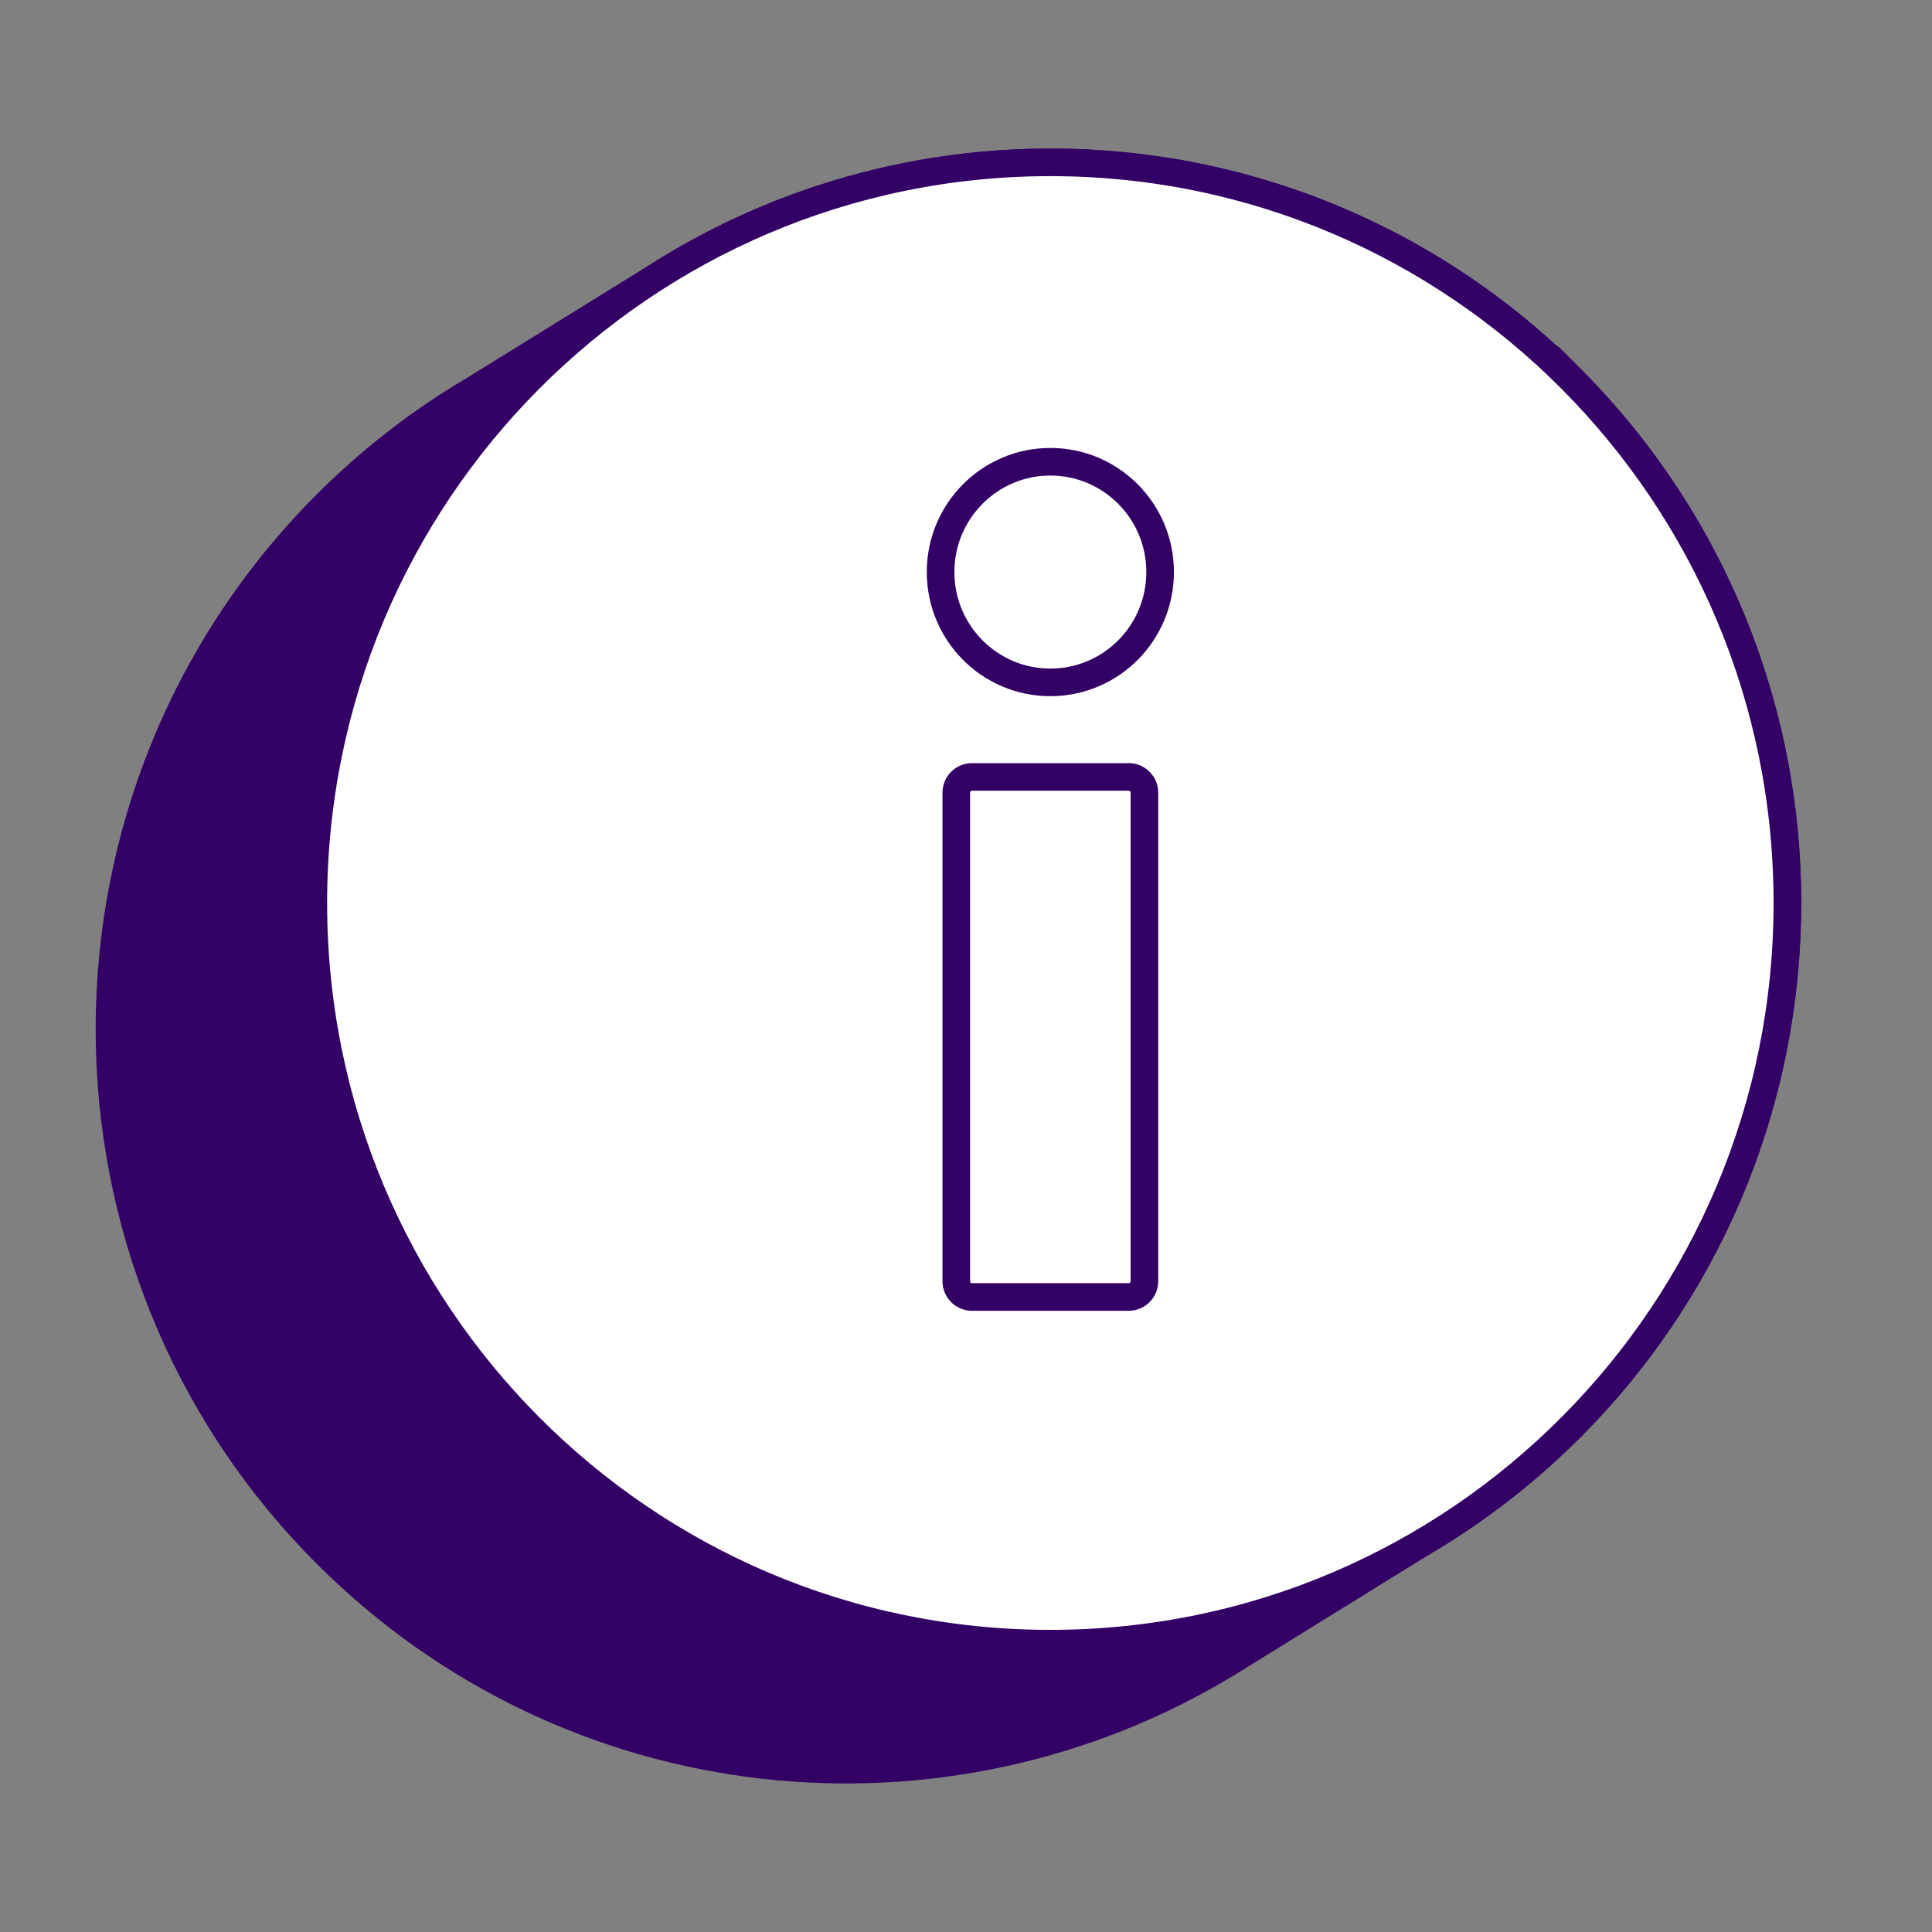
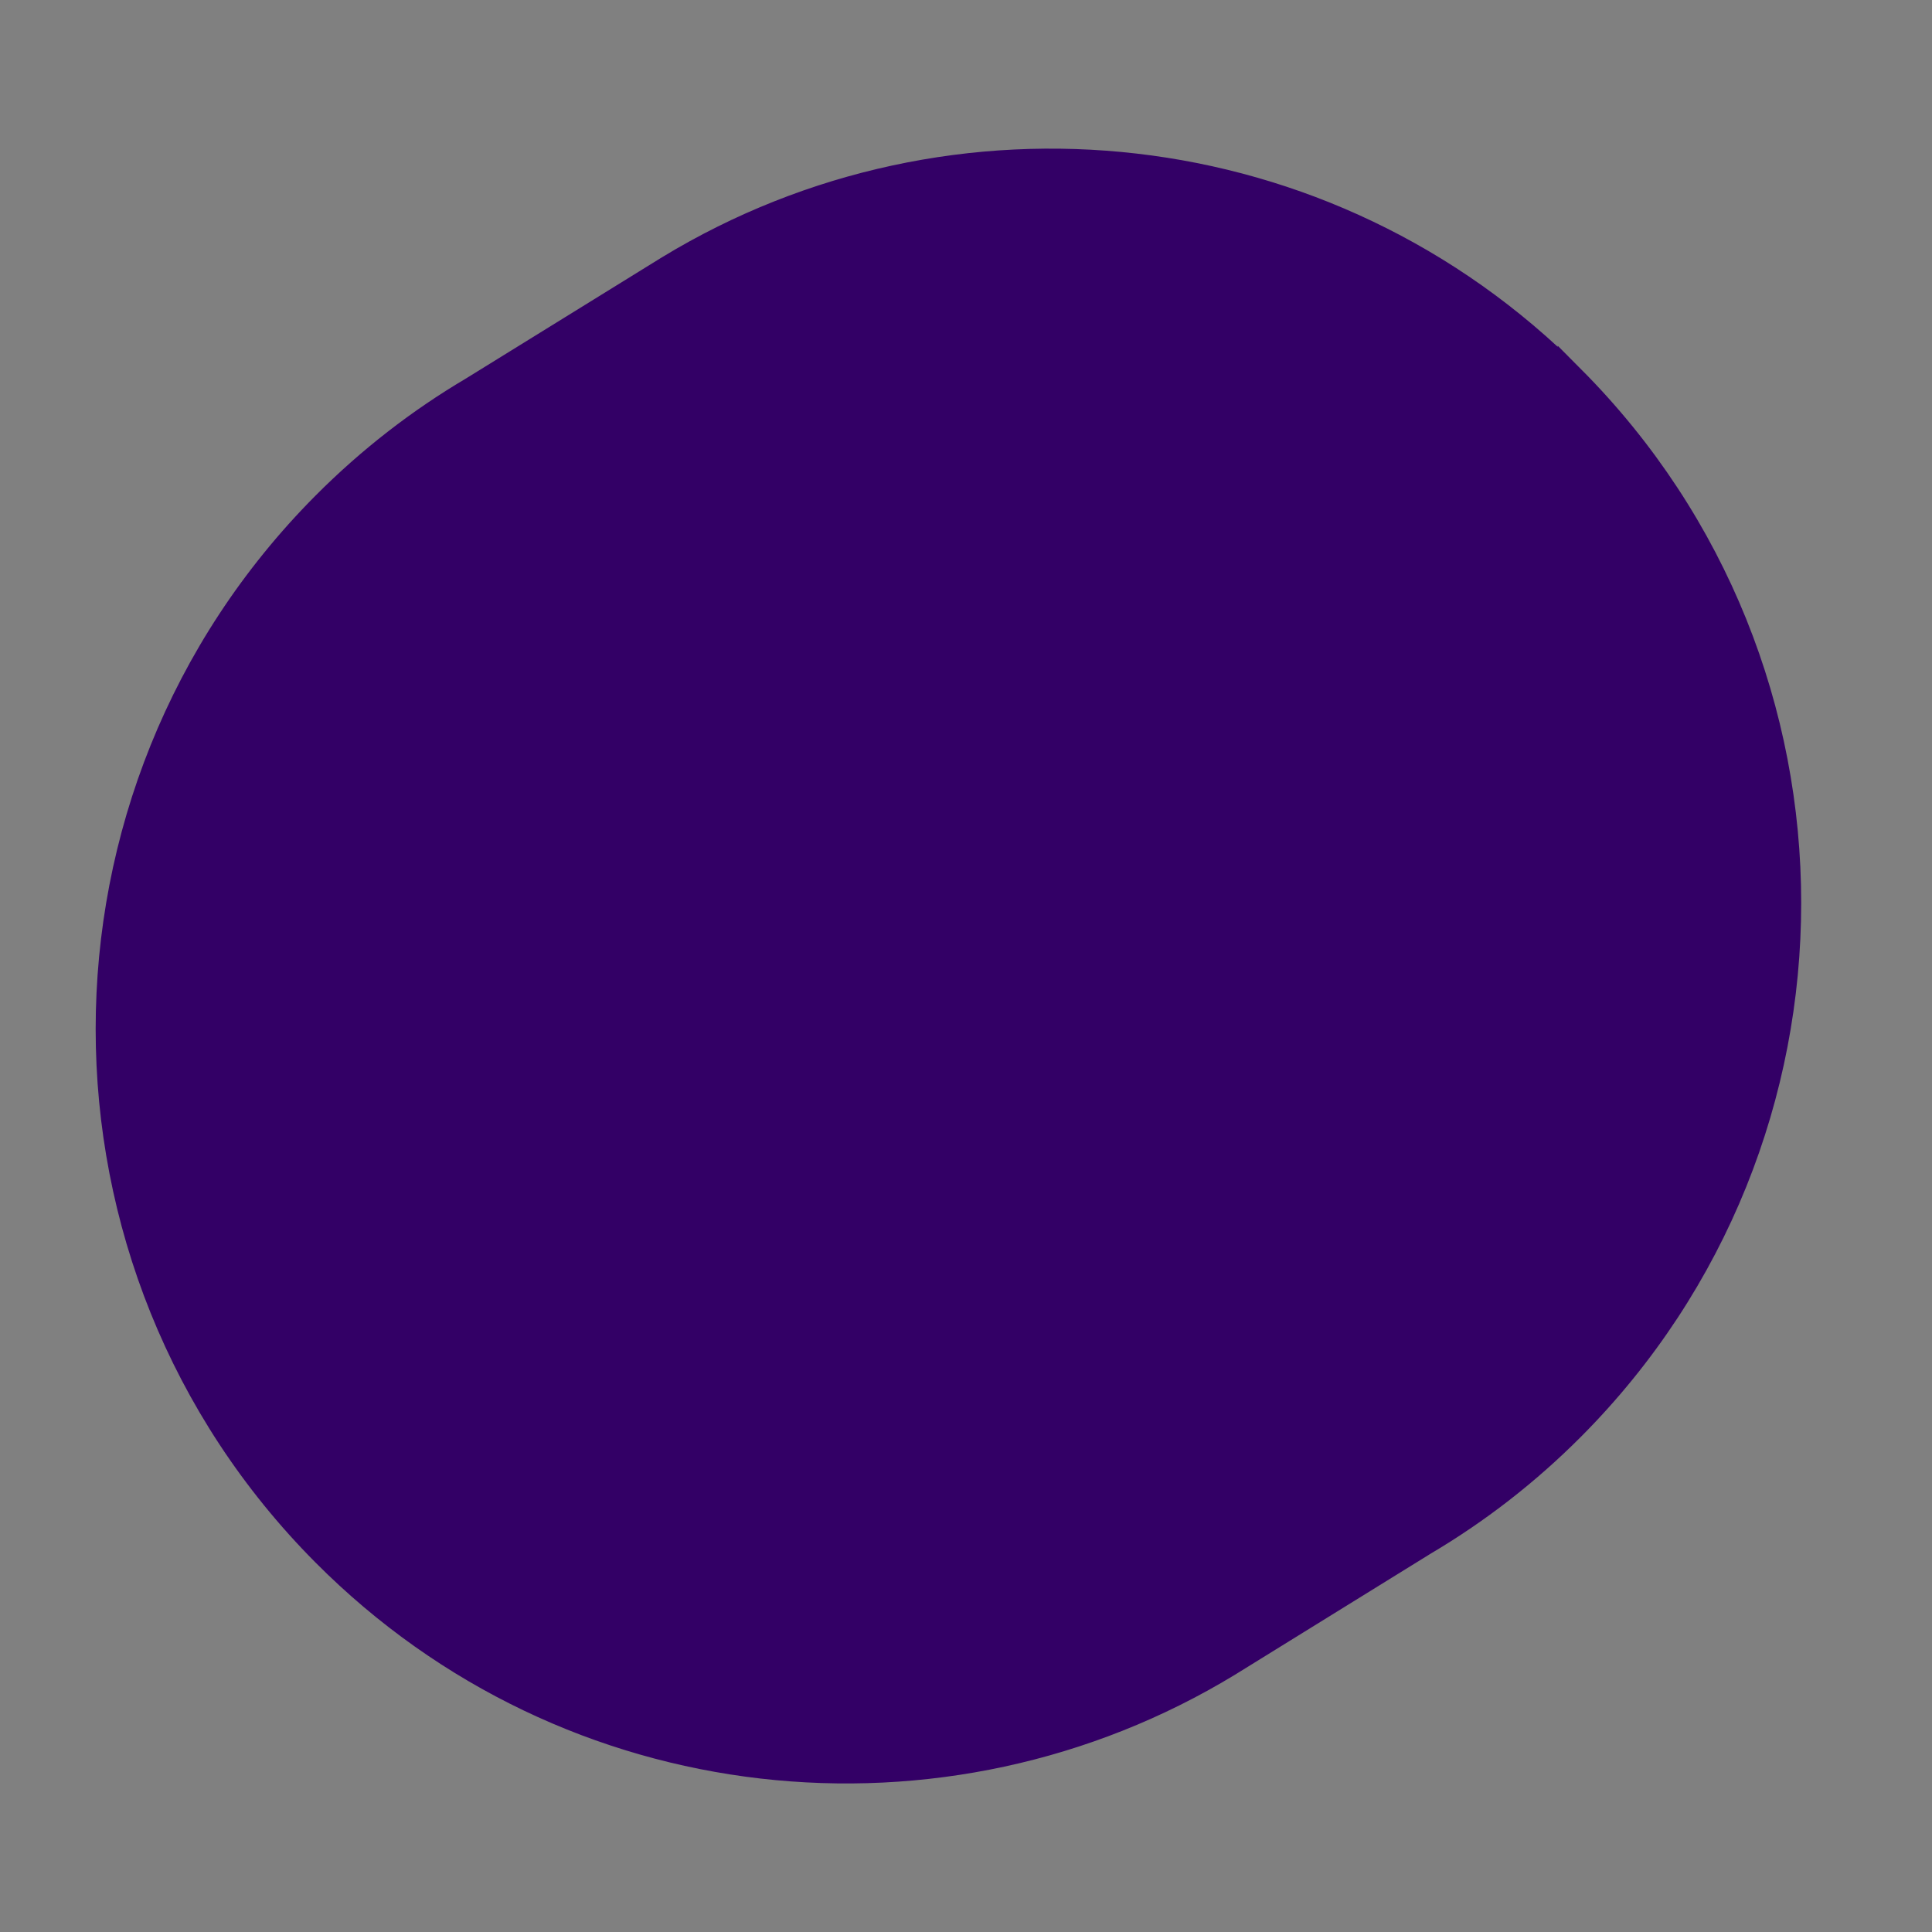
<svg xmlns="http://www.w3.org/2000/svg" width="70" height="70" viewBox="0 0 70 70" fill="none">
  <rect x="0" y="0" width="70" height="70" fill="#808080" stroke="none" />
  <path d="M56.94 13.742C48.071 4.829 34.514 3.501 24.244 9.75L17.142 14.141C15.23 15.272 13.429 16.659 11.787 18.309C1.359 28.79 1.359 45.782 11.787 56.262C20.657 65.175 34.21 66.502 44.483 60.253L51.585 55.859C53.497 54.729 55.298 53.341 56.94 51.691C67.368 41.211 67.368 24.219 56.94 13.739V13.742Z" fill="#330066" stroke="#330066" stroke-miterlimit="10" />
-   <path d="M38.056 59.553C52.805 59.553 64.76 47.539 64.76 32.718C64.76 17.897 52.805 5.882 38.056 5.882C23.308 5.882 11.352 17.897 11.352 32.718C11.352 47.539 23.308 59.553 38.056 59.553Z" fill="white" stroke="#330066" stroke-miterlimit="10" />
-   <path d="M40.897 28.15H35.216C34.902 28.15 34.648 28.405 34.648 28.721V46.421C34.648 46.736 34.902 46.992 35.216 46.992H40.897C41.211 46.992 41.465 46.736 41.465 46.421V28.721C41.465 28.405 41.211 28.15 40.897 28.15Z" stroke="#330066" stroke-linejoin="round" />
  <path d="M38.056 24.724C40.253 24.724 42.034 22.935 42.034 20.727C42.034 18.52 40.253 16.73 38.056 16.73C35.86 16.73 34.079 18.52 34.079 20.727C34.079 22.935 35.86 24.724 38.056 24.724Z" stroke="#330066" stroke-linejoin="round" />
</svg>